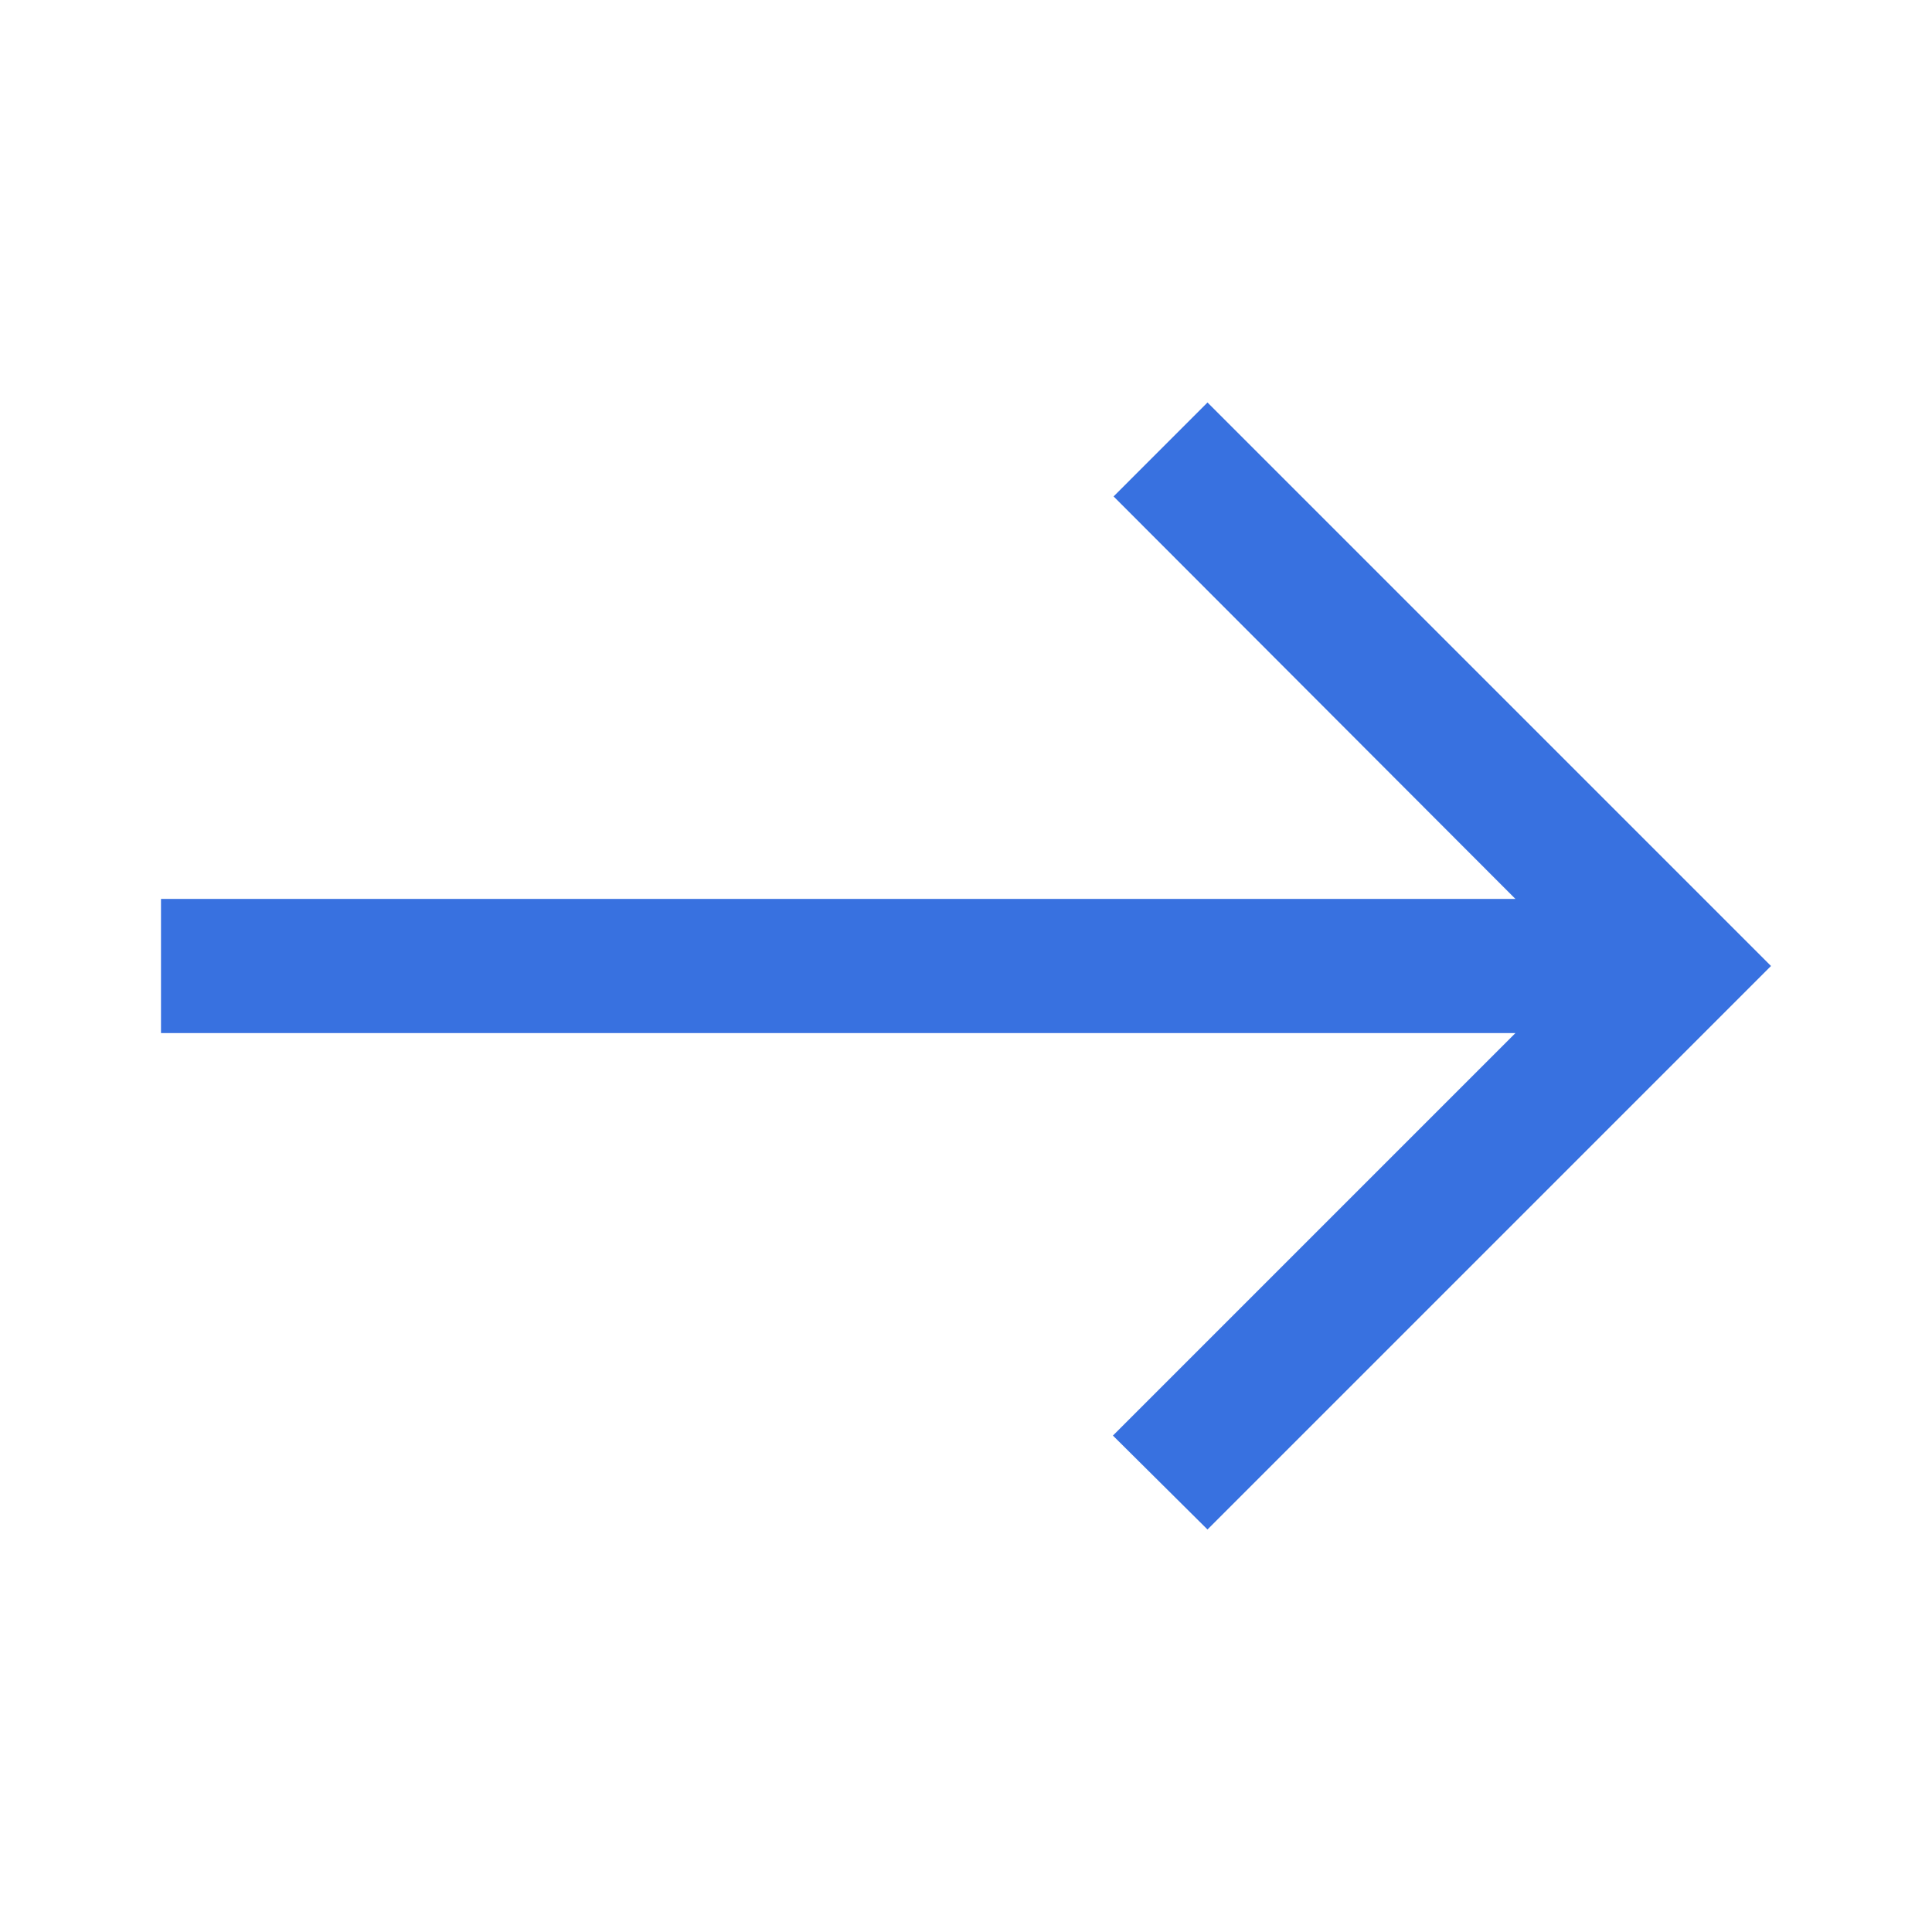
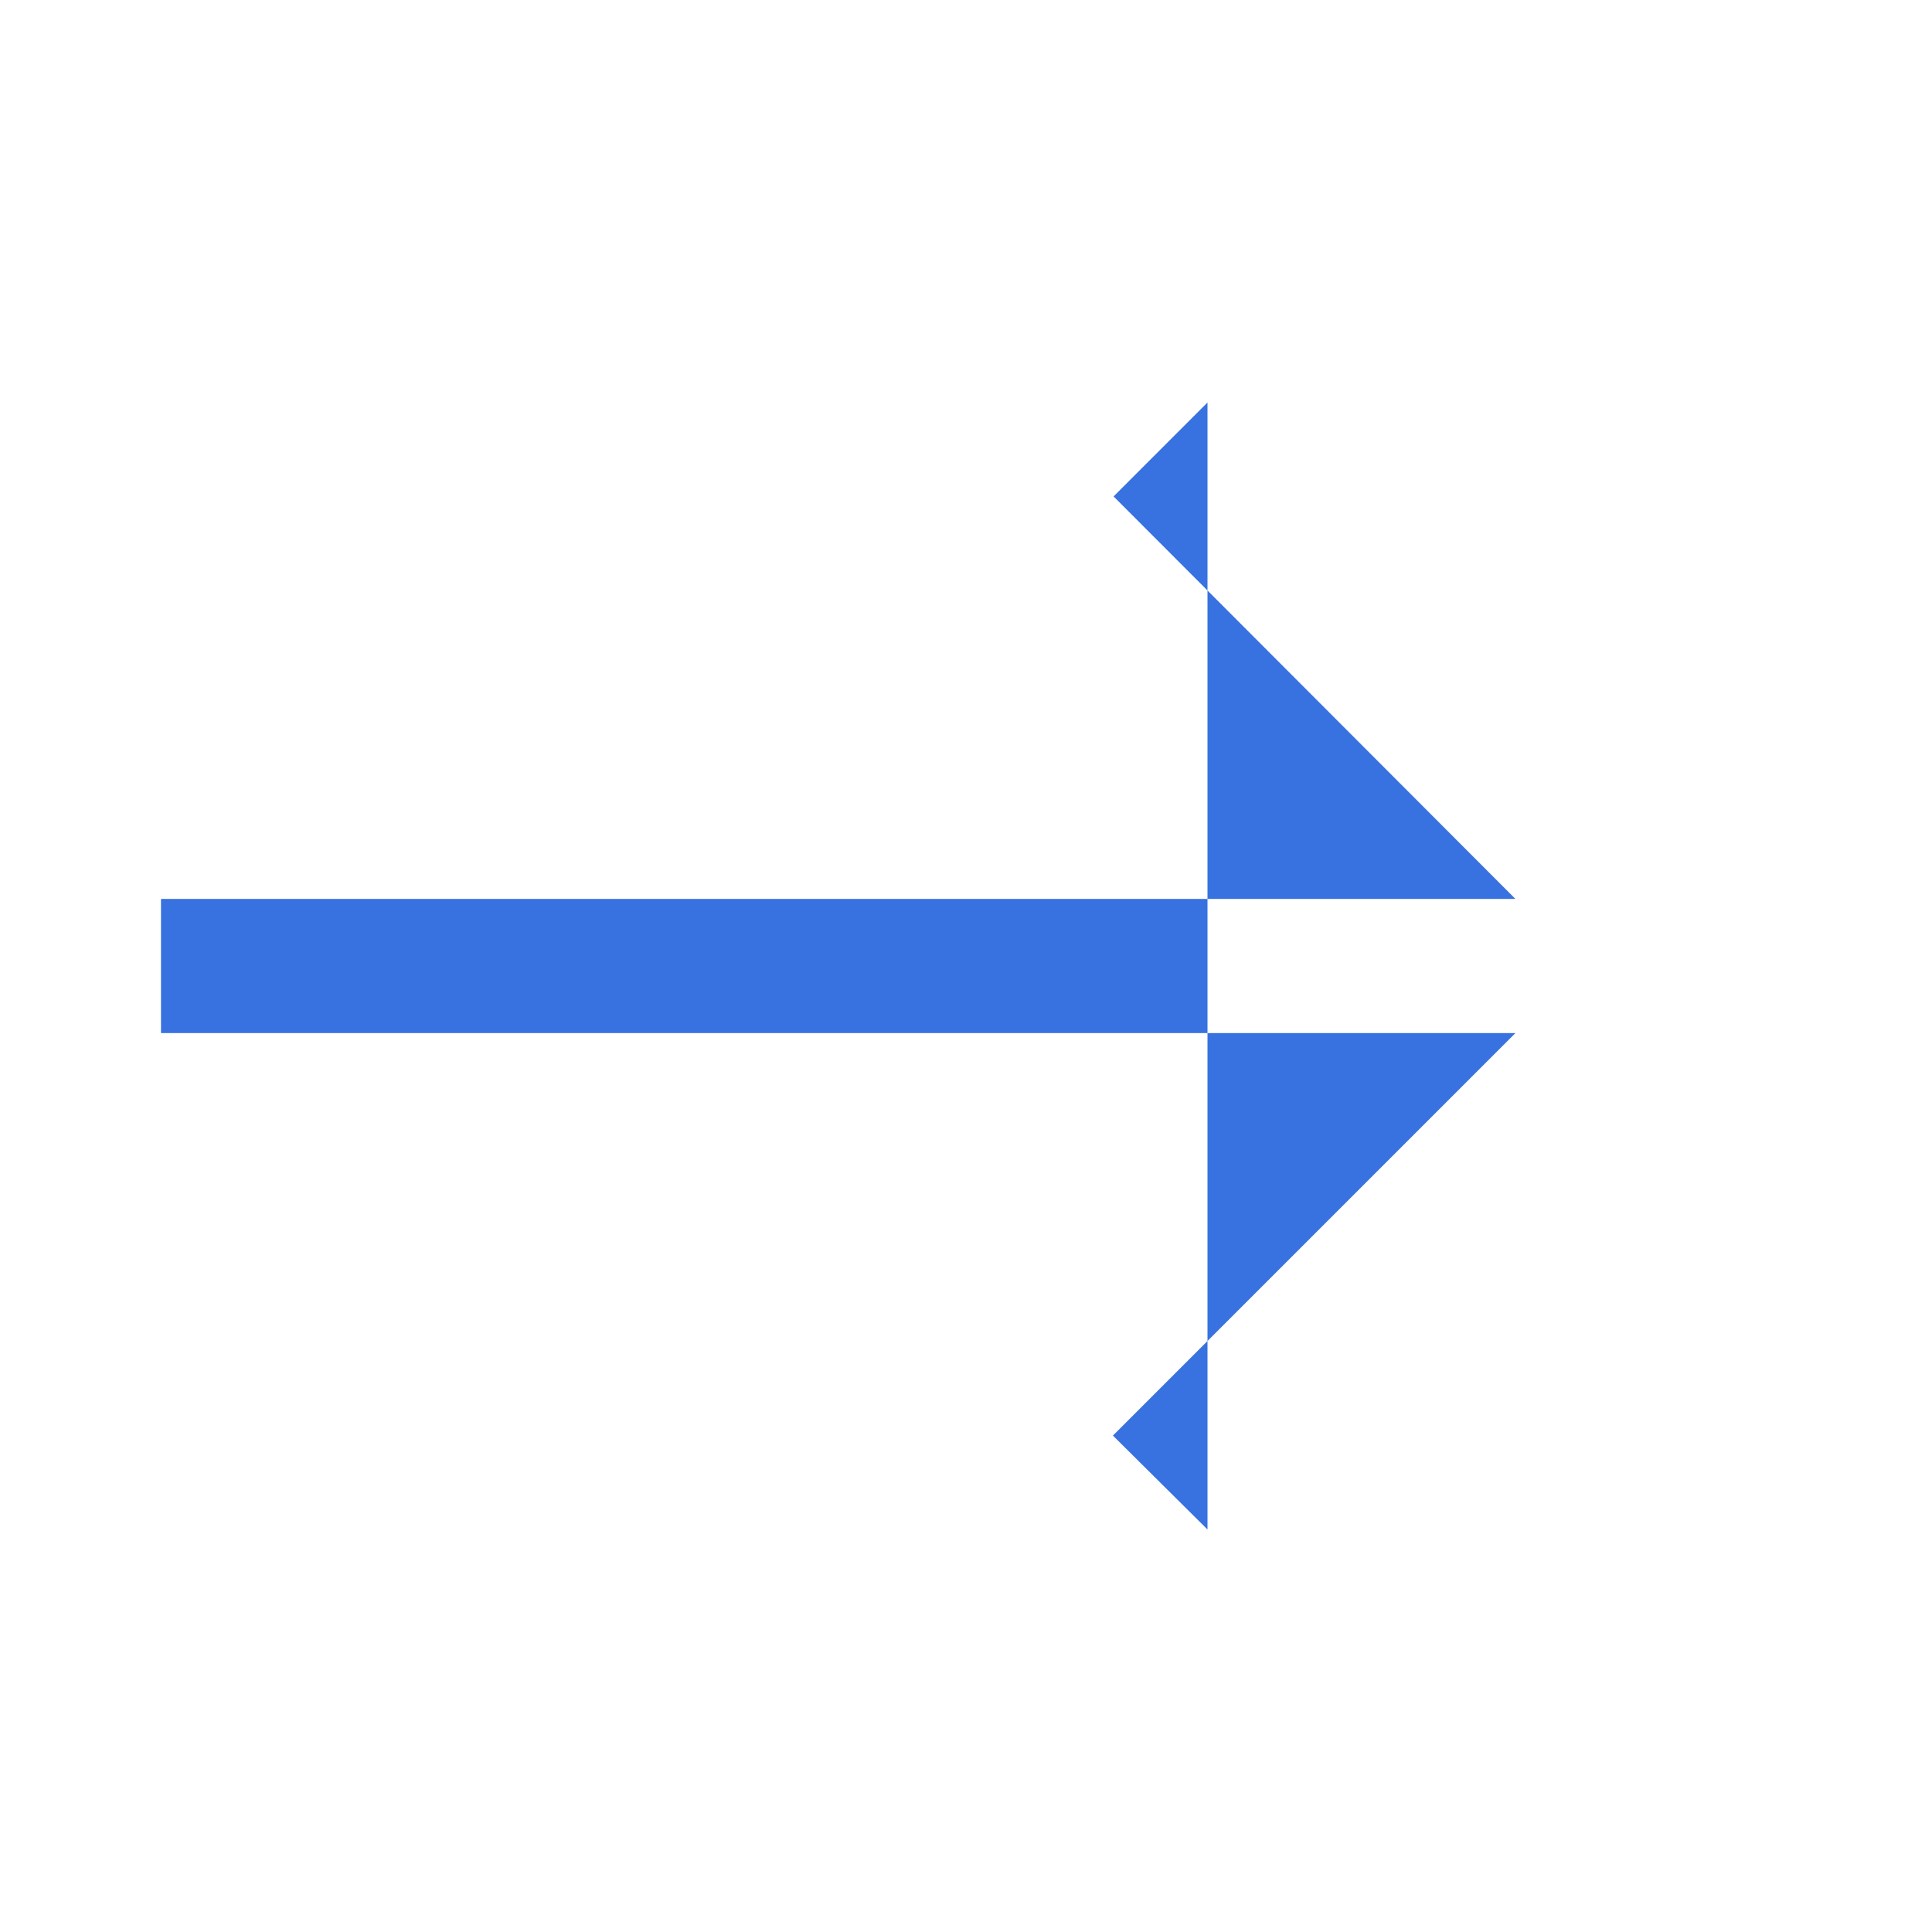
<svg xmlns="http://www.w3.org/2000/svg" height="40px" viewBox="0 -960 960 960" width="40px" fill="#3871e0">
-   <path d="m600-200-47-46.67 200-200H80v-66.66h673l-199.67-200L600-760l280 280-280 280Z" />
+   <path d="m600-200-47-46.67 200-200H80v-66.66h673l-199.67-200L600-760Z" />
</svg>